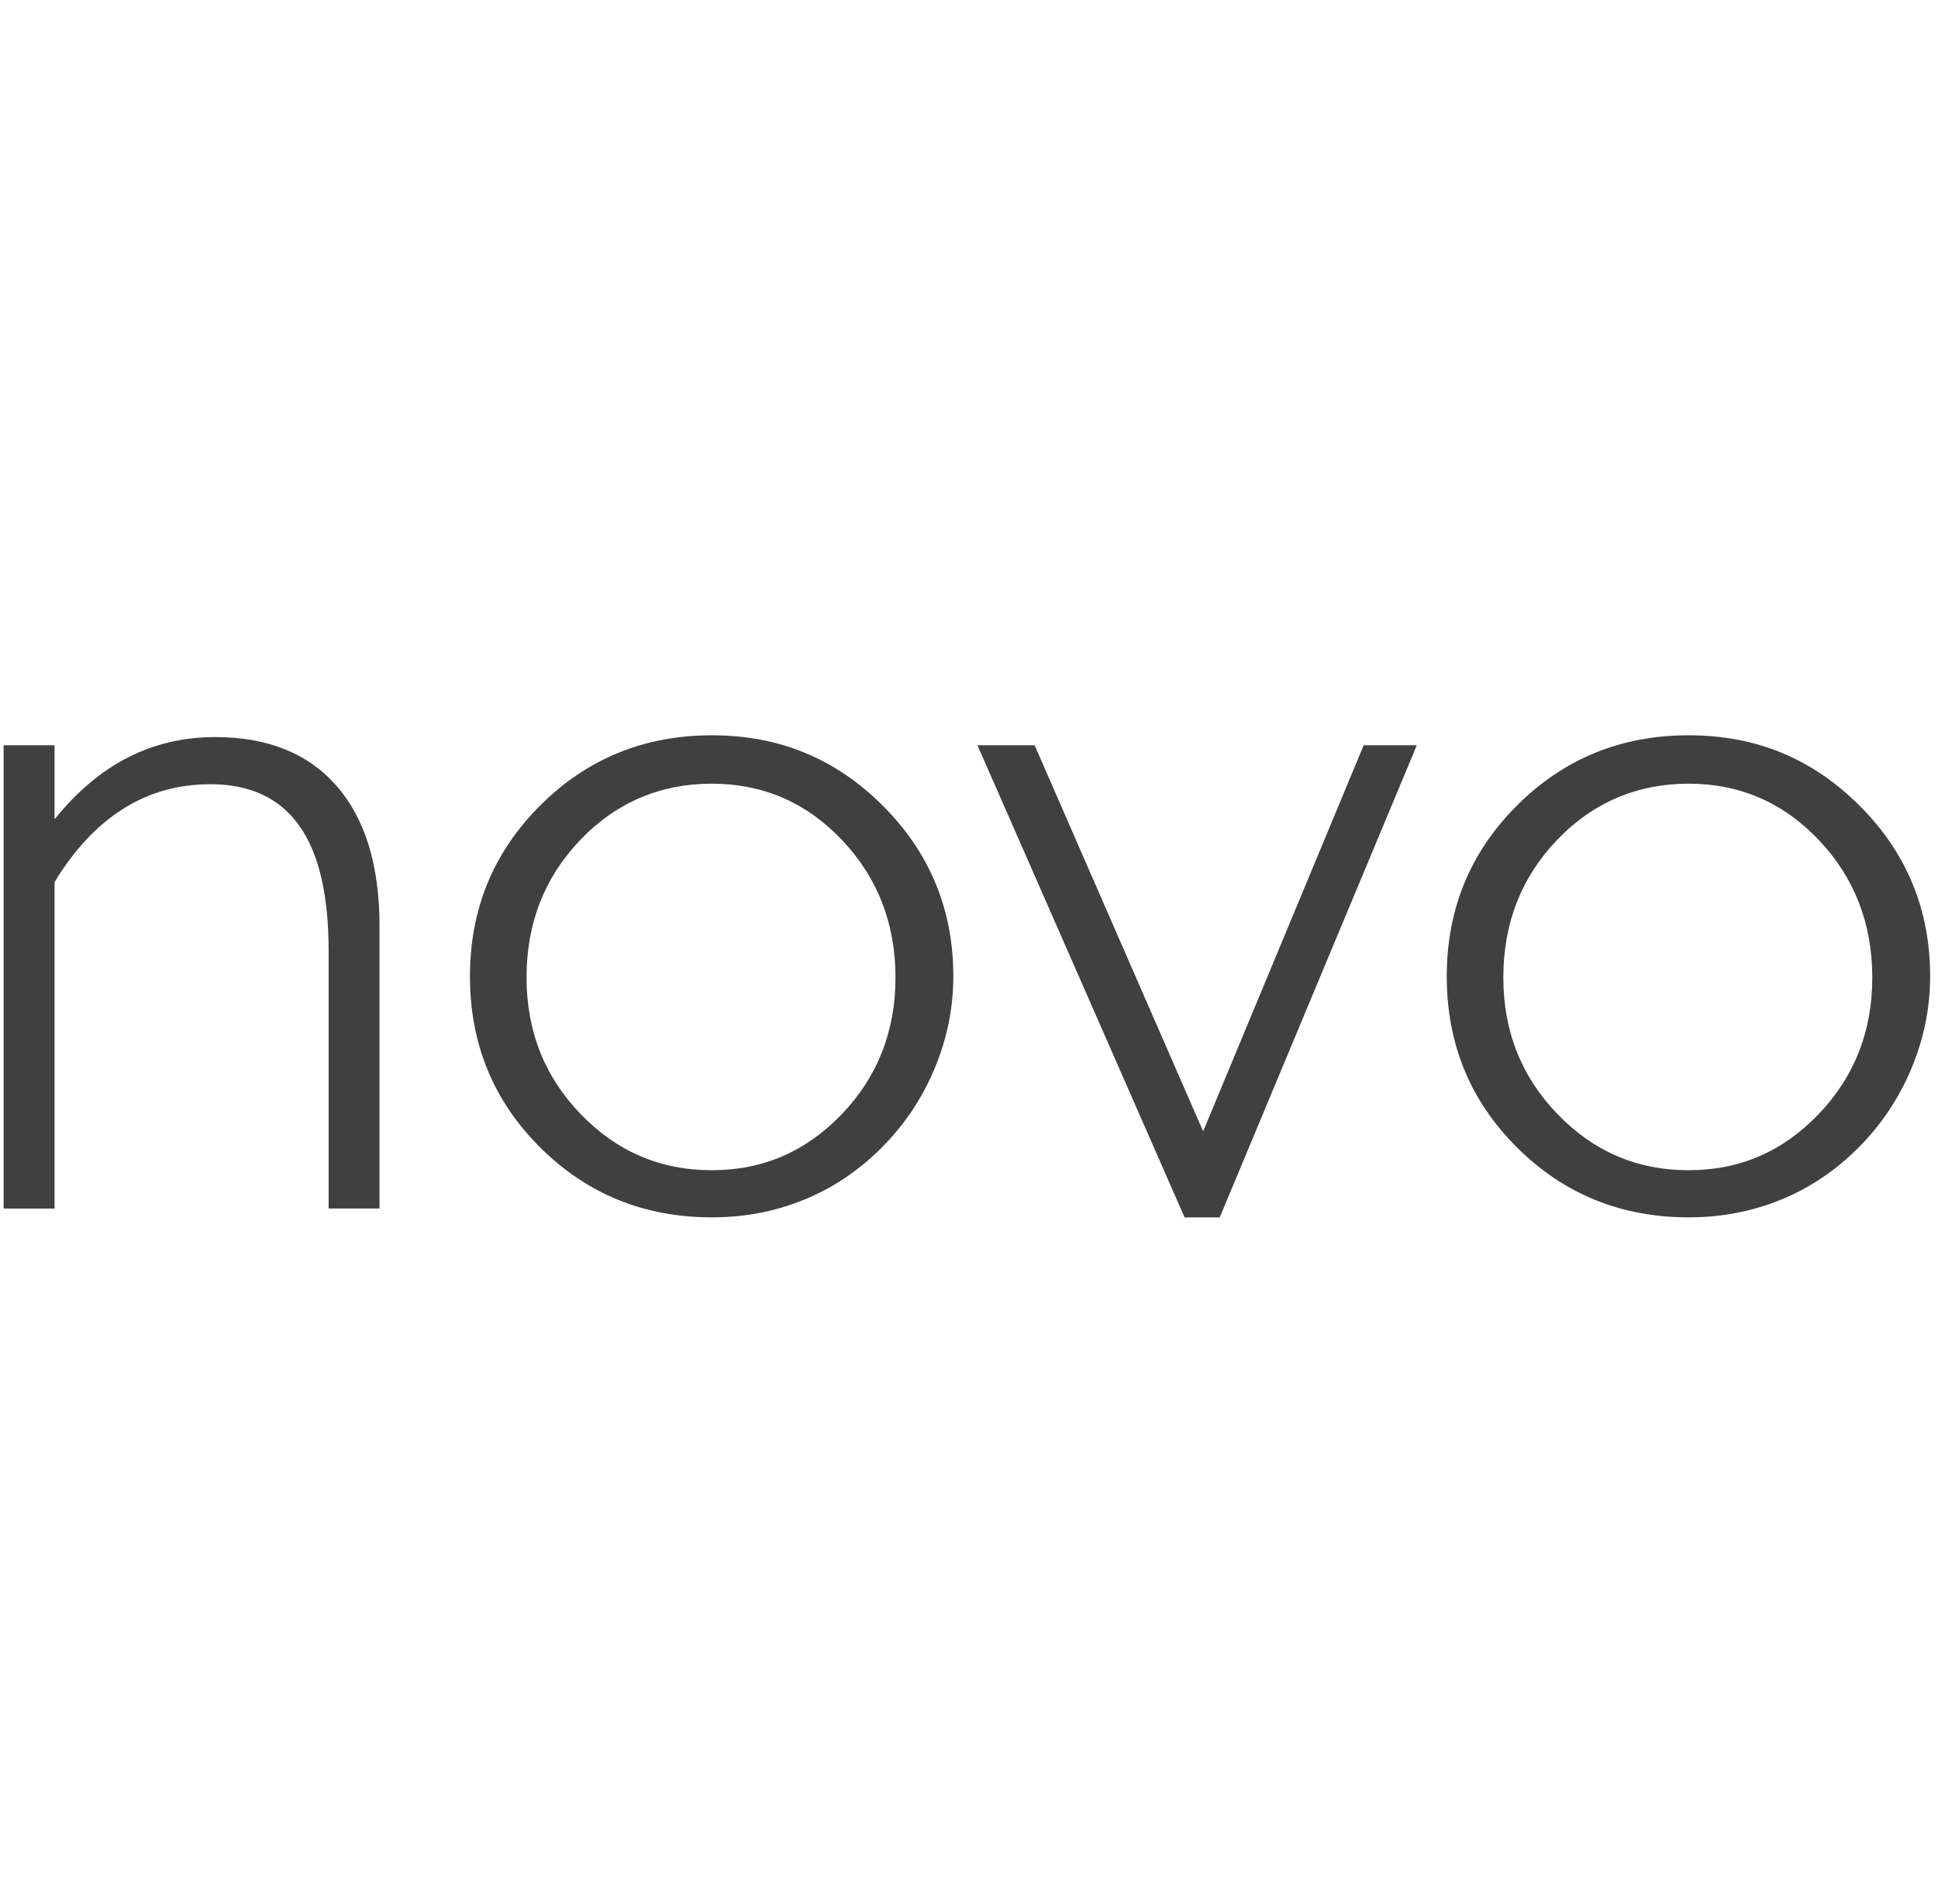
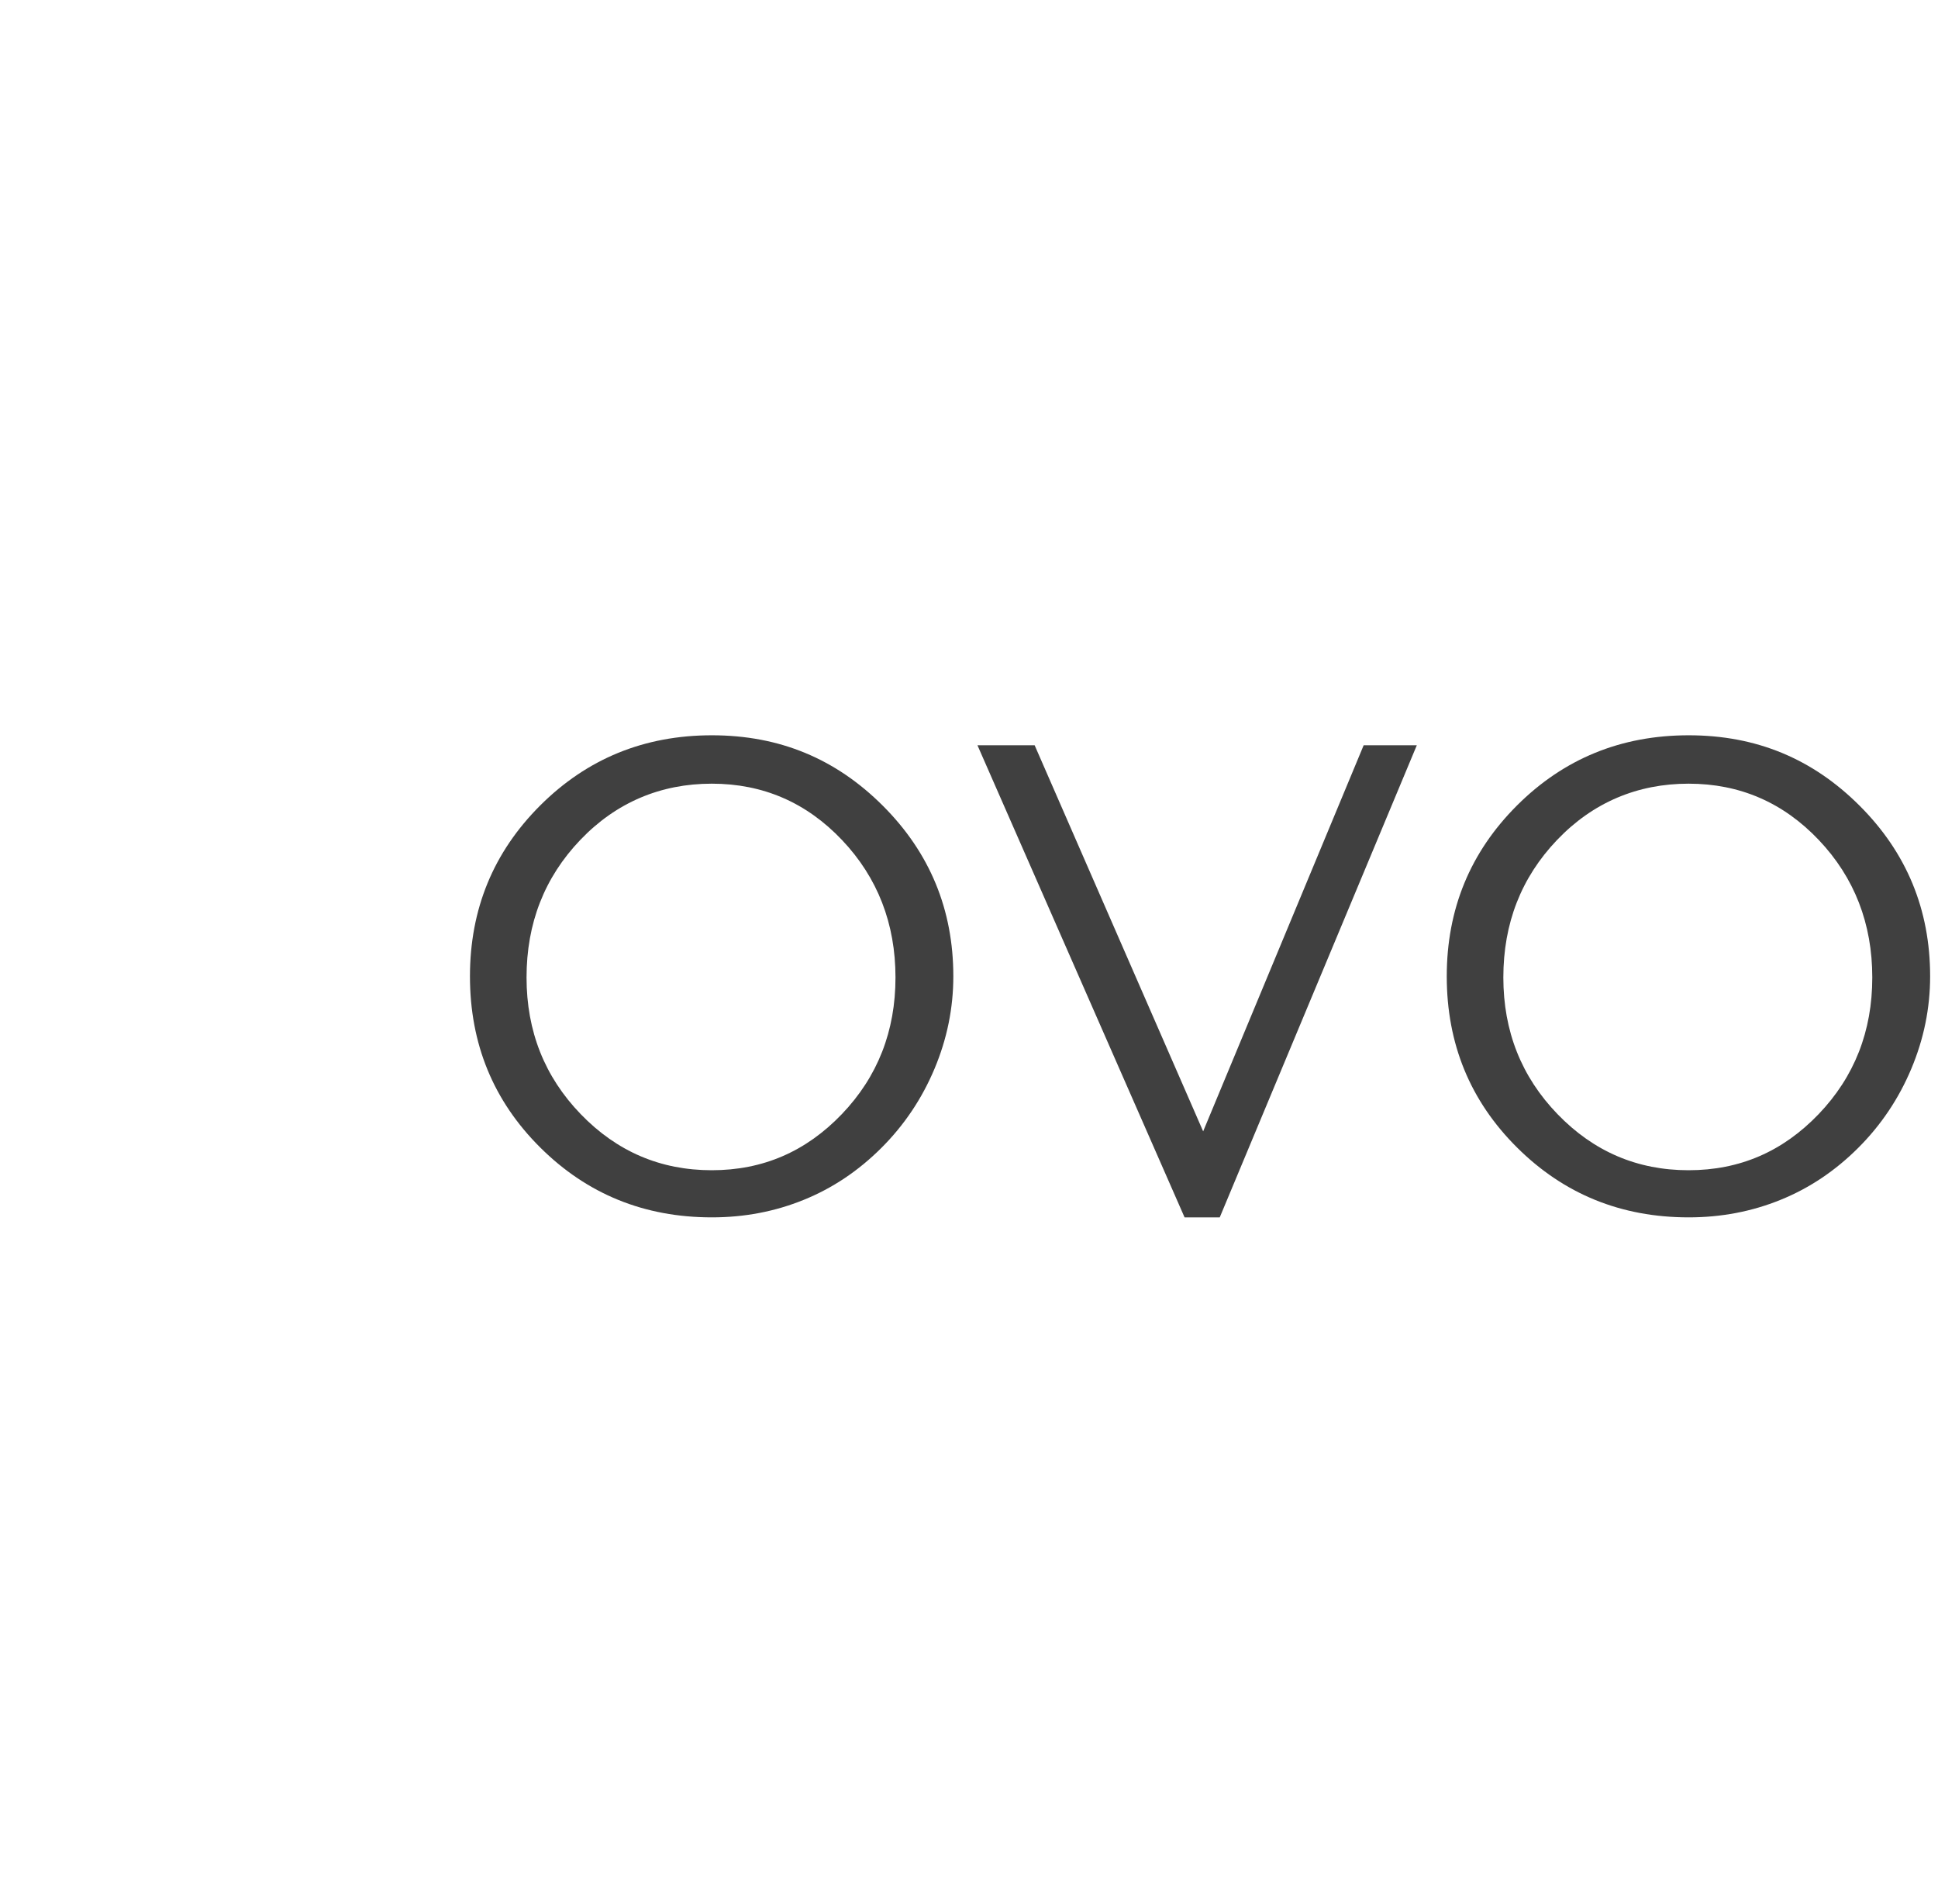
<svg xmlns="http://www.w3.org/2000/svg" id="Layer_1" viewBox="0 0 293.16 288">
  <defs>
    <style>.cls-1{fill:#404040;}</style>
  </defs>
-   <path class="cls-1" d="M.55,182.81V112.73h7.7v11.2c3.39-4.2,7.1-7.32,11.13-9.37,4.03-2.05,8.42-3.07,13.18-3.07,7.95,0,14.08,2.48,18.39,7.43,4.31,4.96,6.46,12.01,6.46,21.17v42.71h-7.7v-38.99c0-8.45-1.48-14.76-4.45-18.93-2.97-4.17-7.44-6.26-13.43-6.26-4.87,0-9.27,1.24-13.2,3.72-3.93,2.48-7.39,6.17-10.38,11.08v49.39H.55Z" />
  <path class="cls-1" d="M71.09,147.68c0-10.16,3.54-18.77,10.63-25.85,7.09-7.07,15.74-10.61,25.97-10.61s18.74,3.55,25.85,10.65c7.11,7.1,10.67,15.71,10.67,25.81,0,4.8-.95,9.47-2.85,13.99-1.9,4.52-4.57,8.5-8.01,11.94-3.49,3.49-7.42,6.12-11.77,7.88-4.35,1.77-8.98,2.65-13.89,2.65-10.23,0-18.88-3.52-25.97-10.57-7.09-7.05-10.63-15.68-10.63-25.89m8.56,.17c0,8.13,2.73,15.02,8.2,20.68,5.47,5.66,12.07,8.48,19.82,8.48s14.25-2.83,19.67-8.48c5.42-5.66,8.12-12.55,8.12-20.68s-2.7-15.11-8.09-20.79c-5.39-5.68-11.96-8.52-19.7-8.52s-14.48,2.84-19.9,8.52c-5.42,5.68-8.12,12.61-8.12,20.79" />
  <polygon class="cls-1" points="179.19 184.14 147.86 112.73 156.51 112.73 182 171.13 206.28 112.73 214.32 112.73 184.51 184.14 179.19 184.14" />
  <path class="cls-1" d="M218.85,147.68c0-10.16,3.54-18.77,10.63-25.85,7.09-7.07,15.74-10.61,25.97-10.61s18.74,3.55,25.85,10.65c7.11,7.1,10.67,15.71,10.67,25.81,0,4.8-.95,9.47-2.85,13.99-1.9,4.52-4.57,8.5-8.01,11.94-3.49,3.49-7.42,6.12-11.77,7.88-4.35,1.77-8.99,2.65-13.89,2.65-10.23,0-18.88-3.52-25.97-10.57-7.09-7.05-10.63-15.68-10.63-25.89m8.56,.17c0,8.13,2.73,15.02,8.2,20.68,5.47,5.66,12.07,8.48,19.82,8.48s14.25-2.83,19.67-8.48c5.42-5.66,8.12-12.55,8.12-20.68s-2.7-15.11-8.09-20.79c-5.39-5.68-11.96-8.52-19.7-8.52s-14.48,2.84-19.9,8.52c-5.42,5.68-8.12,12.61-8.12,20.79" />
</svg>